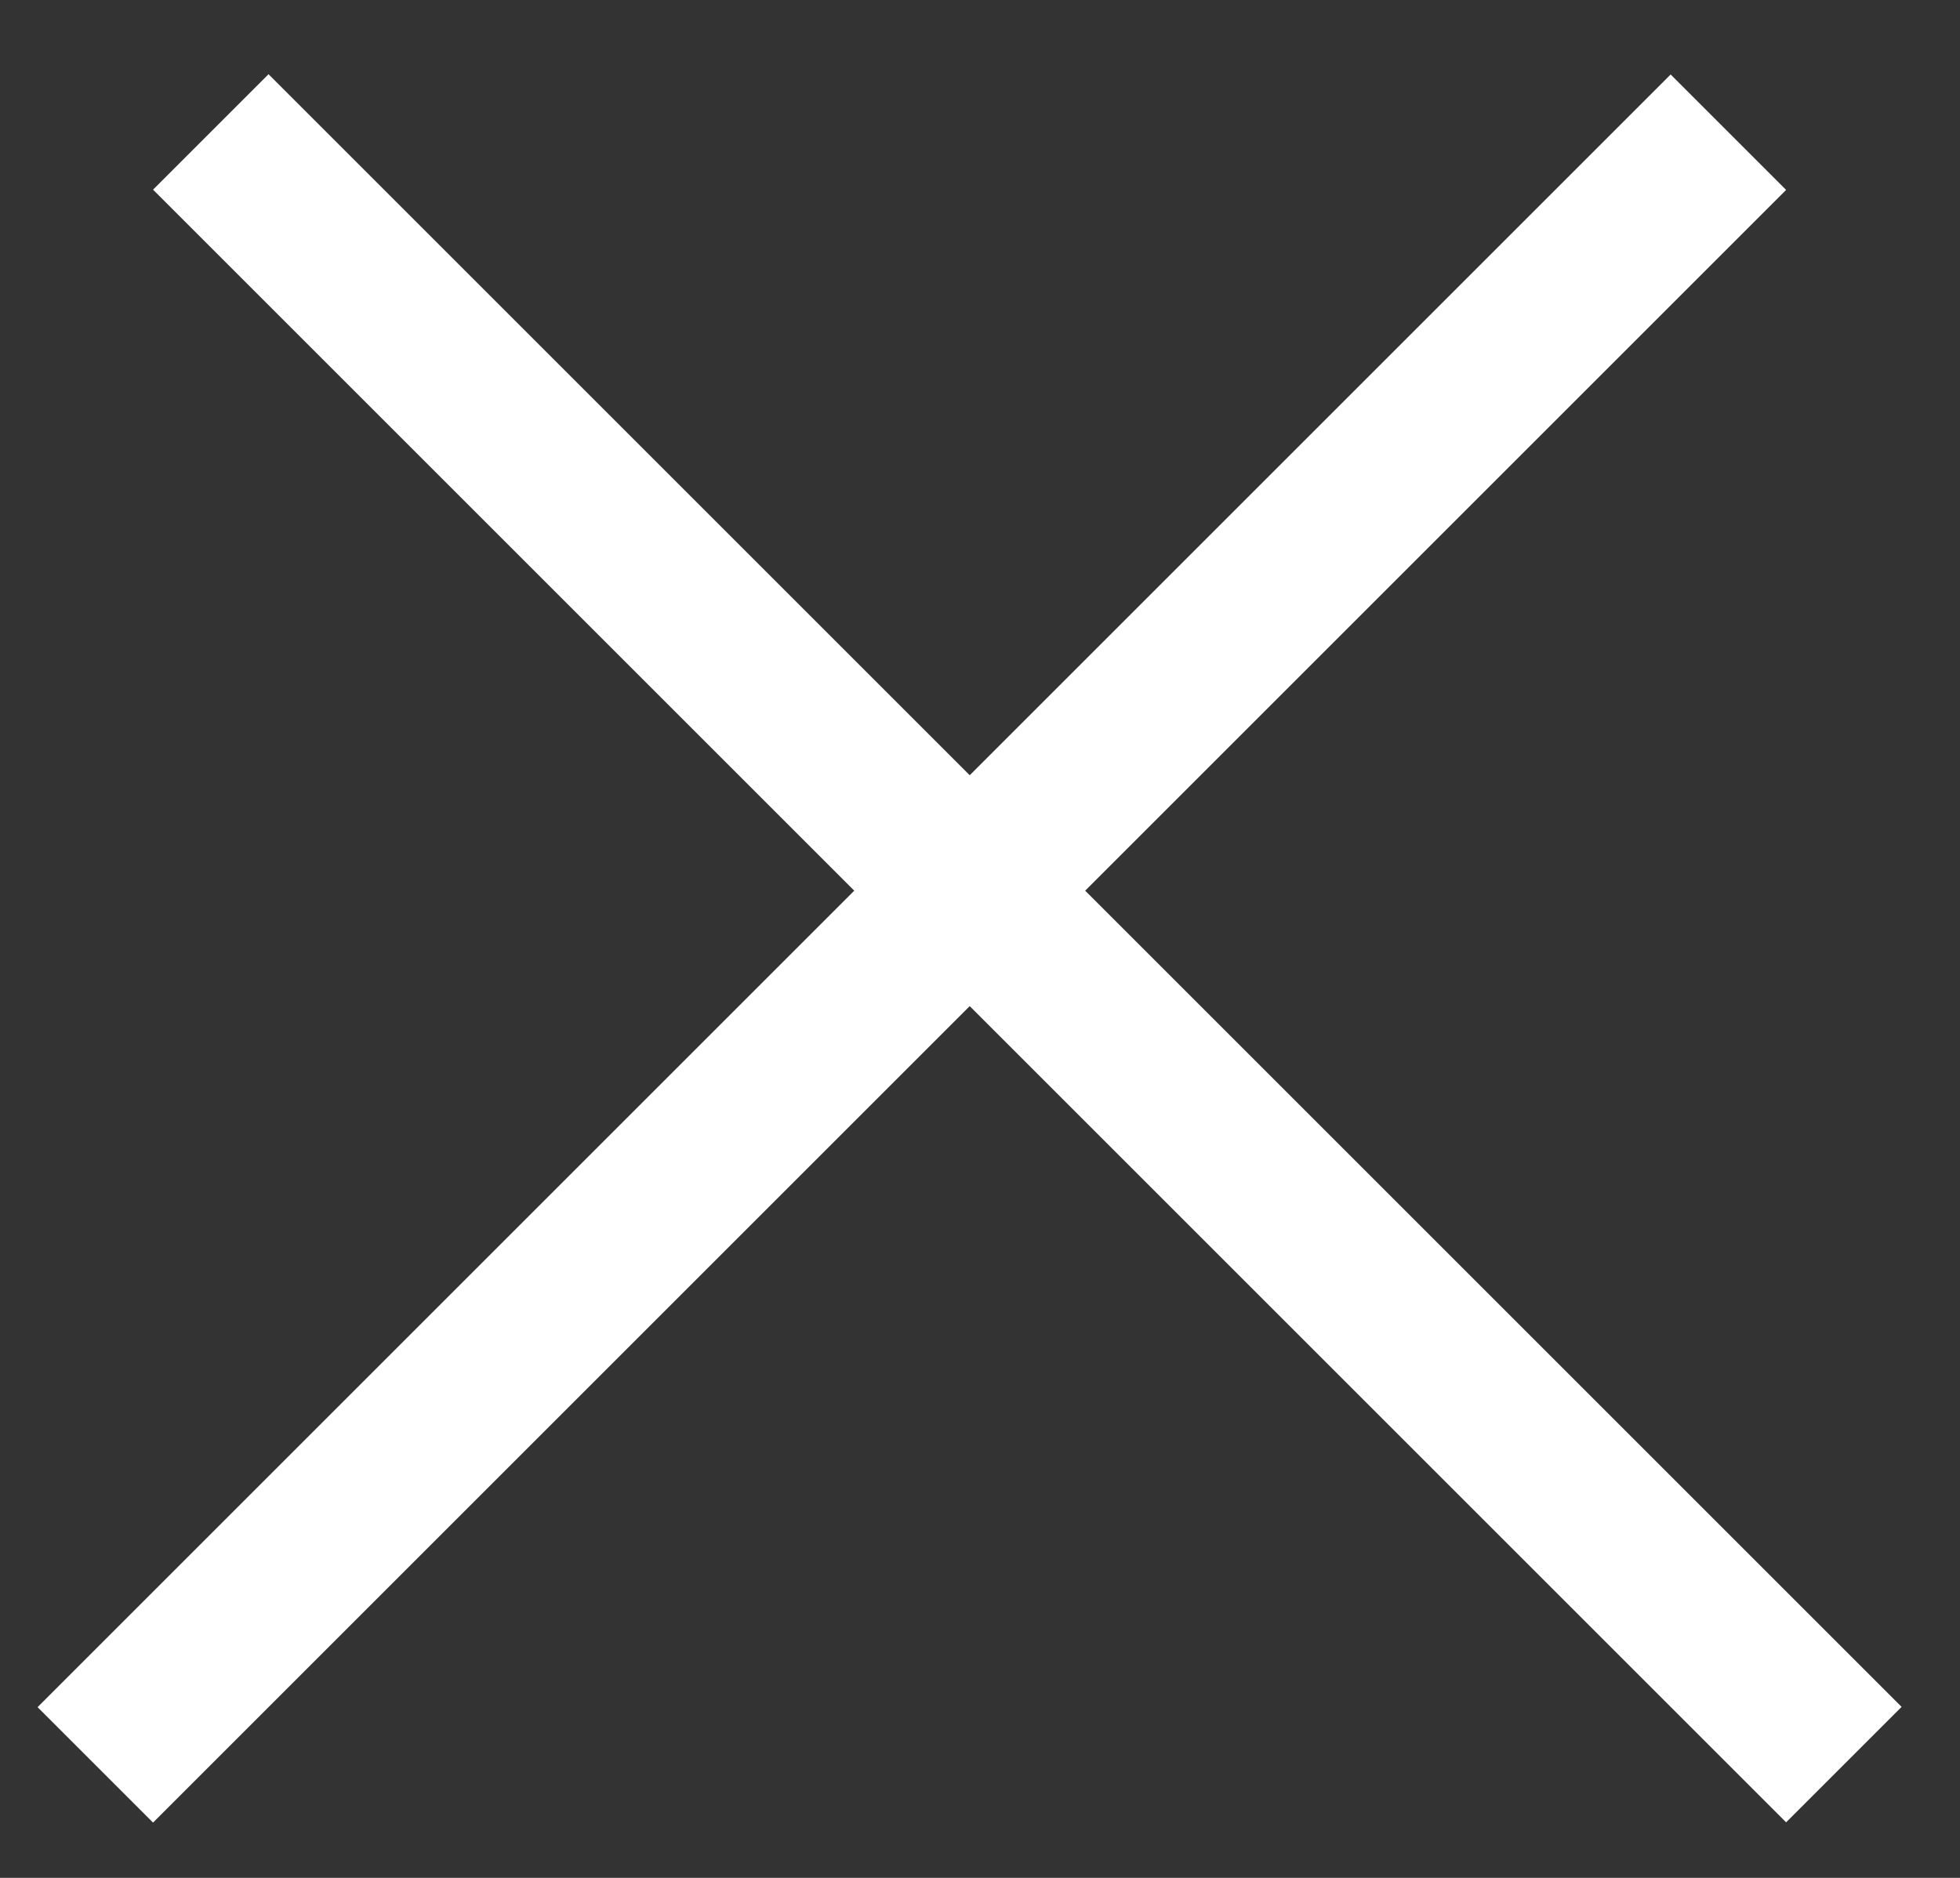
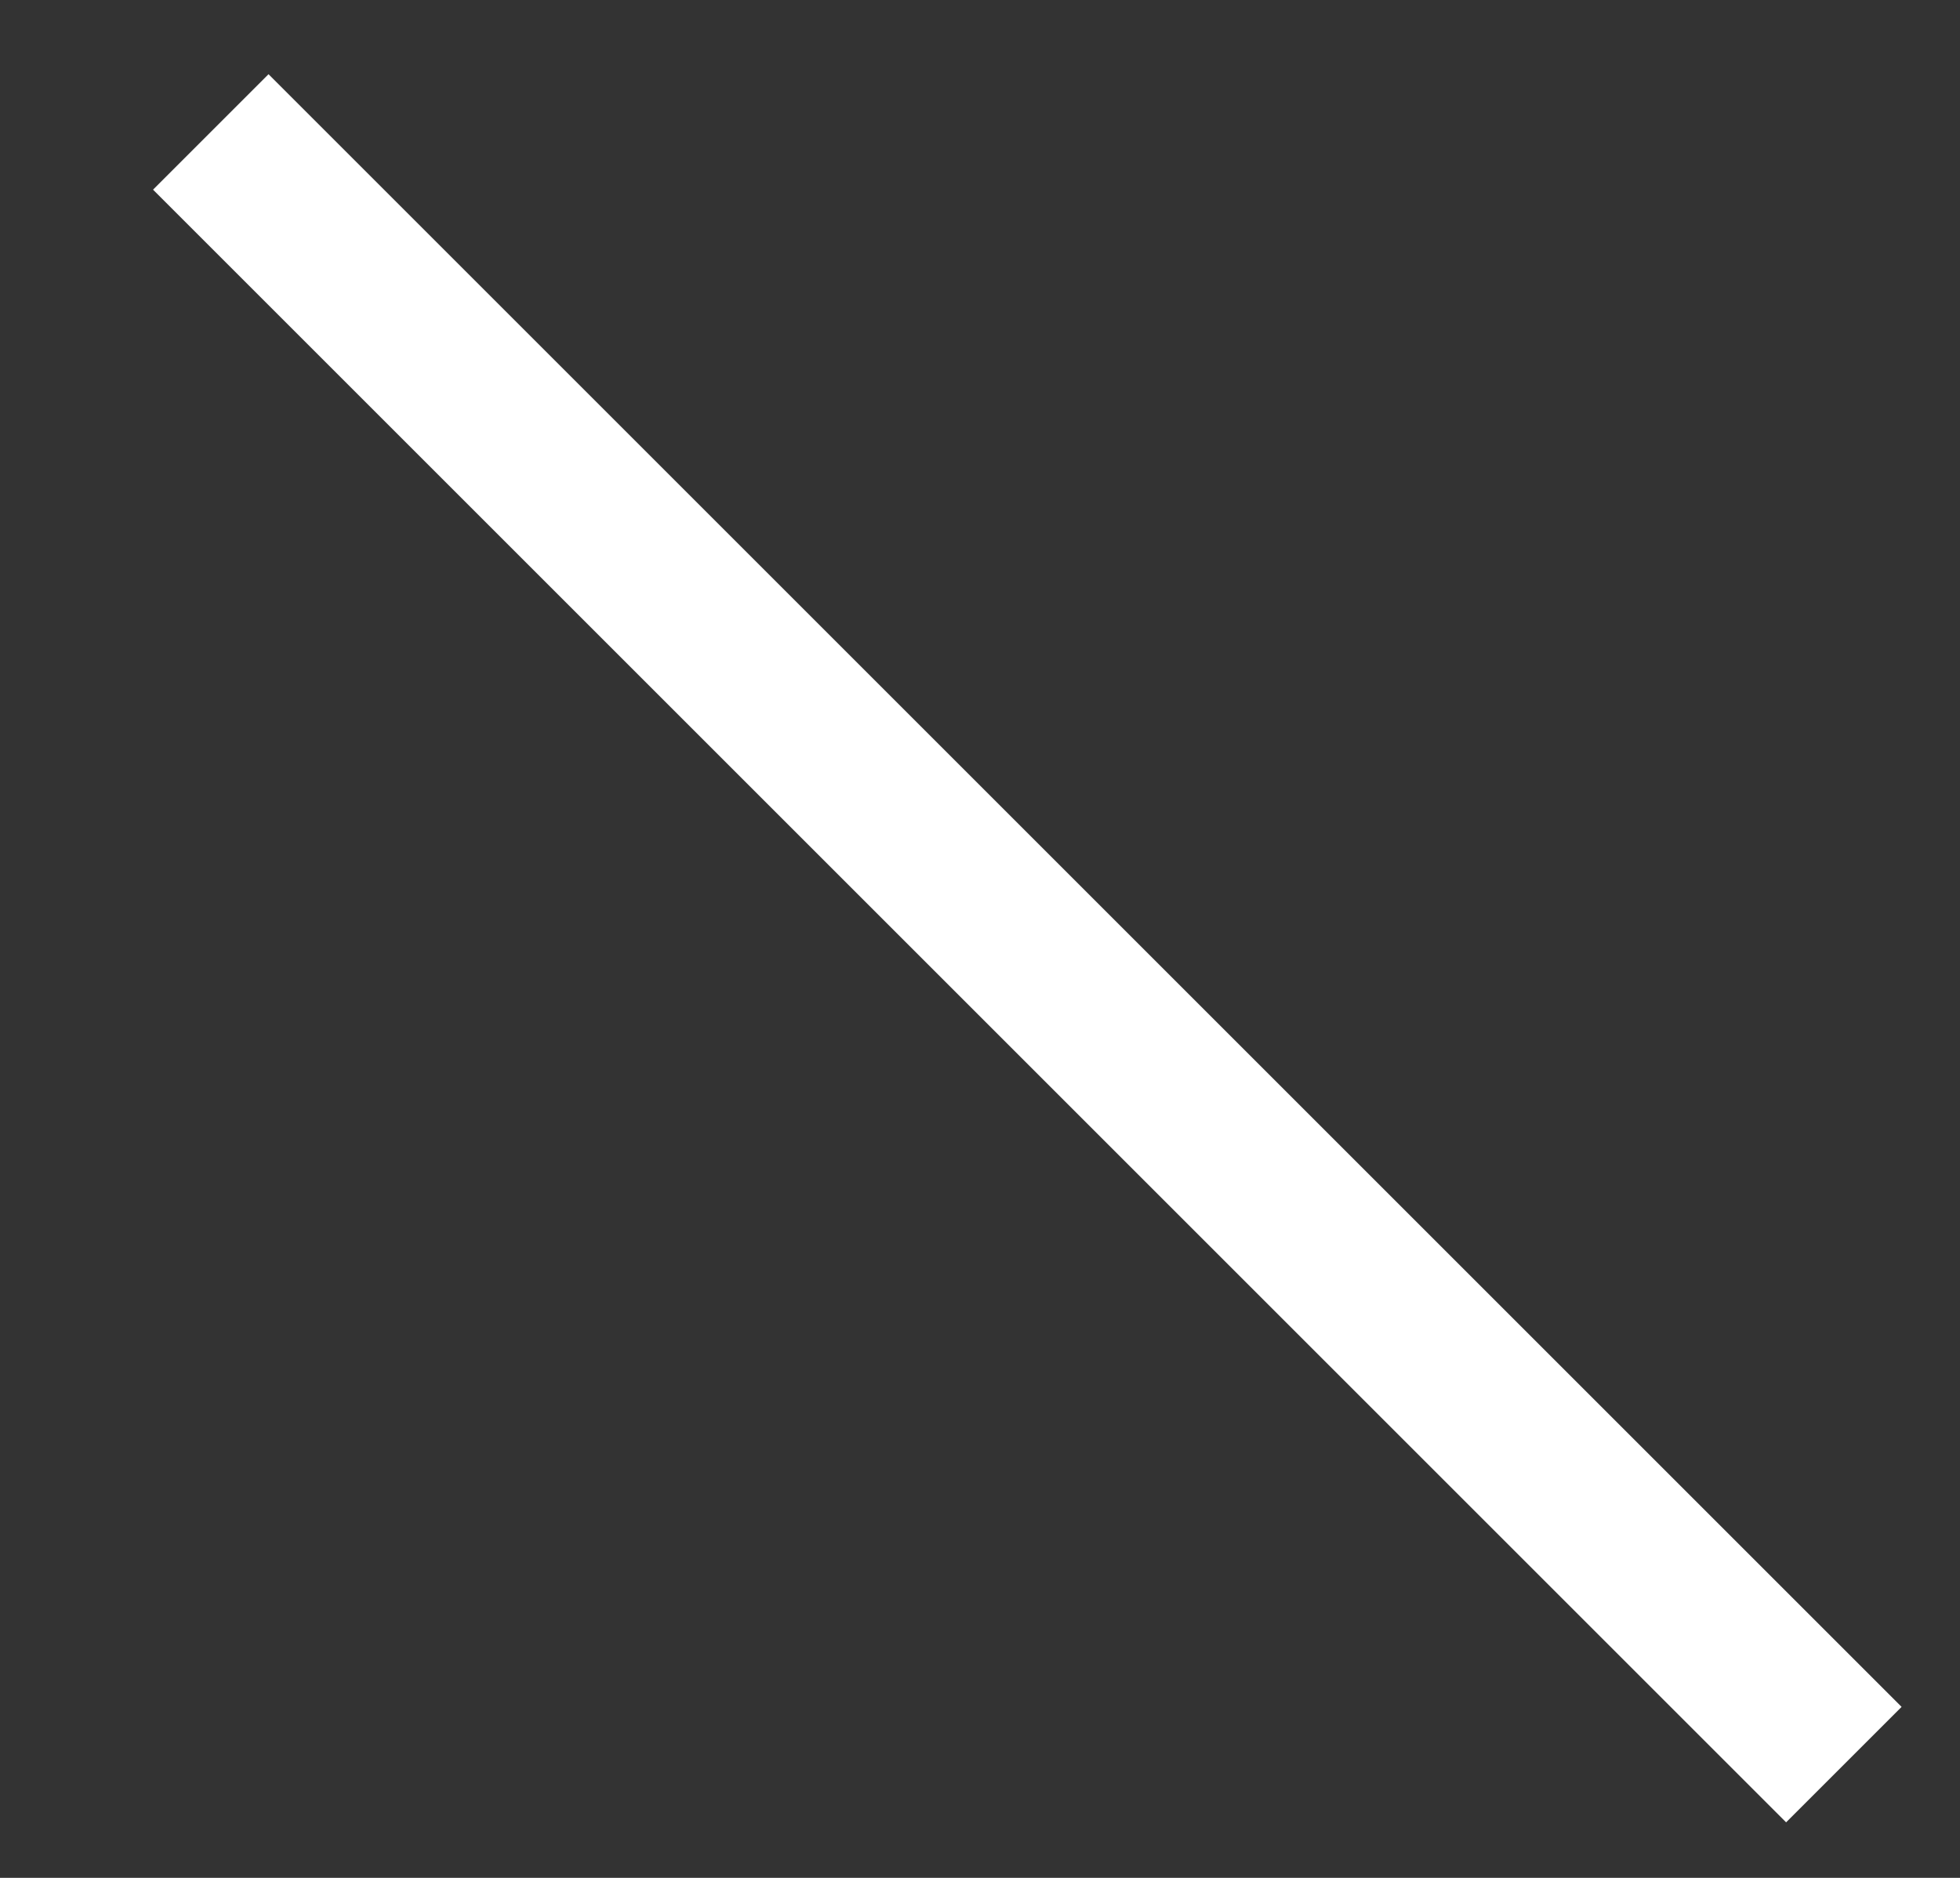
<svg xmlns="http://www.w3.org/2000/svg" width="24" height="23" viewBox="0 0 24 23" fill="none">
  <rect x="0" y="0" width="24" height="23" fill="#333333" stroke="none" />
  <line y1="-1" x2="28.284" y2="-1" transform="matrix(0.707 0.707 -0.707 0.707 1.874 2.323)" stroke="white" stroke-width="2" />
-   <line y1="-1" x2="28.284" y2="-1" transform="matrix(0.707 -0.707 0.707 0.707 1.874 22.323)" stroke="white" stroke-width="2" />
</svg>